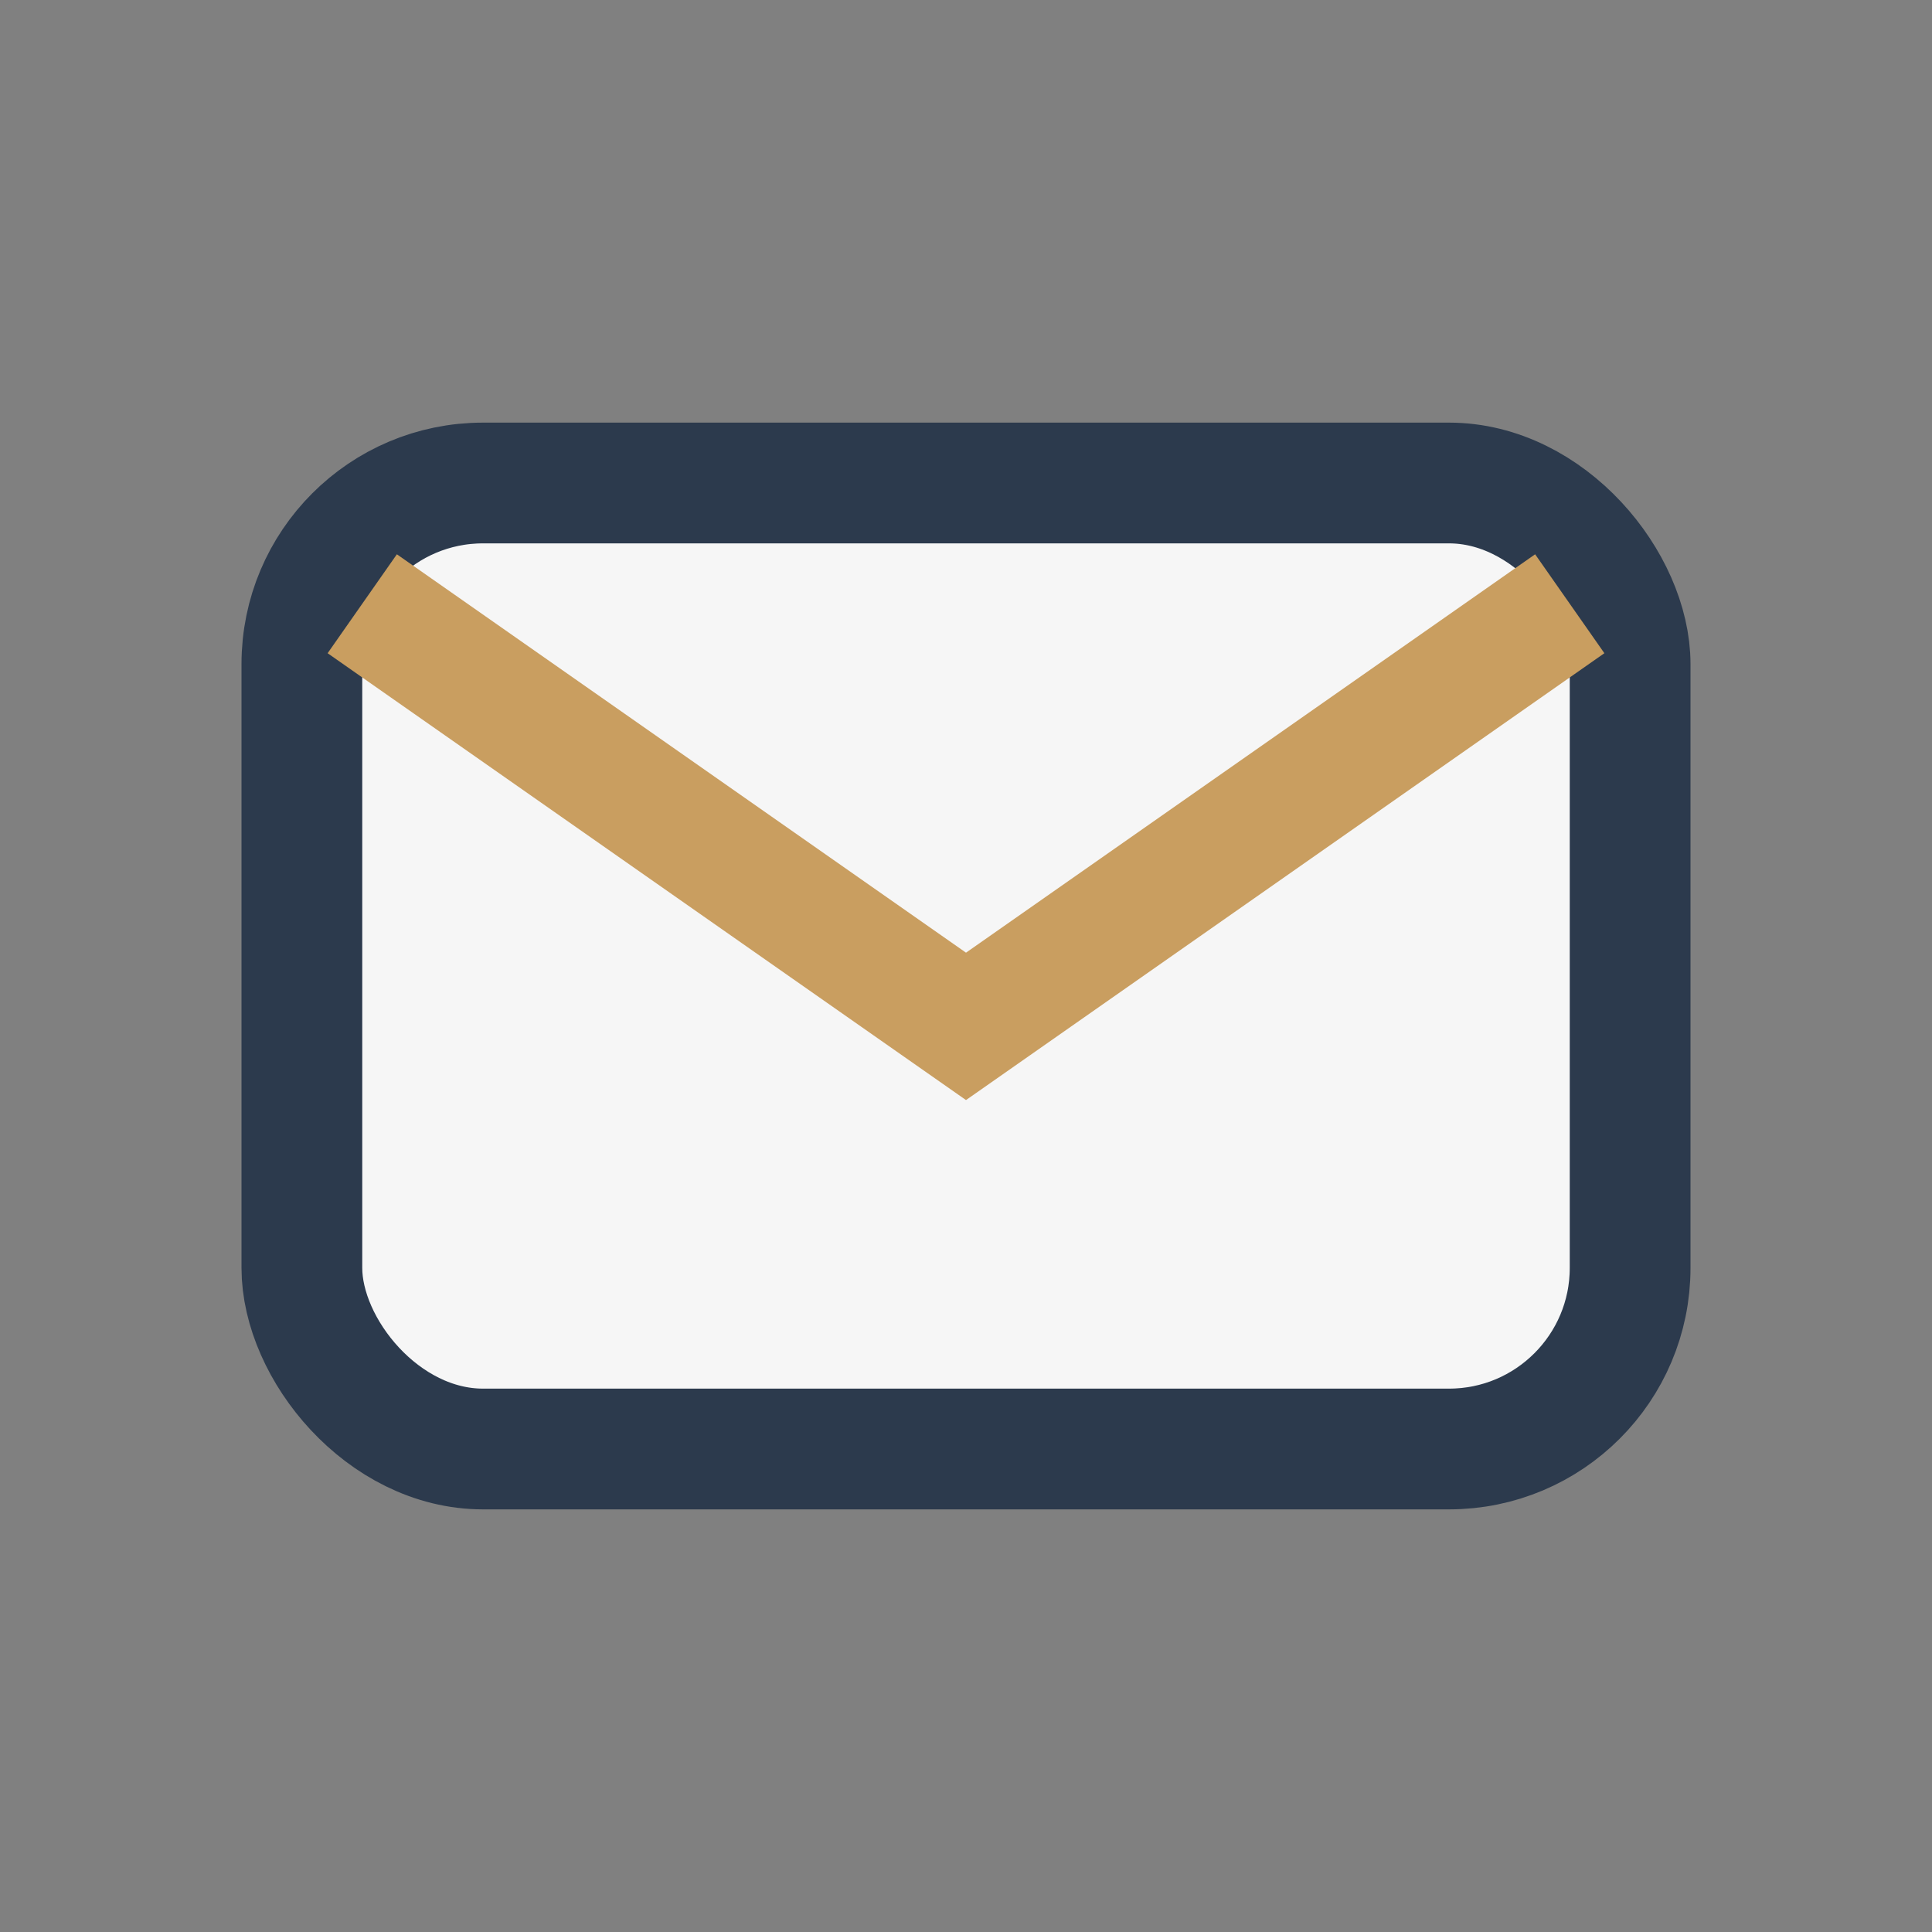
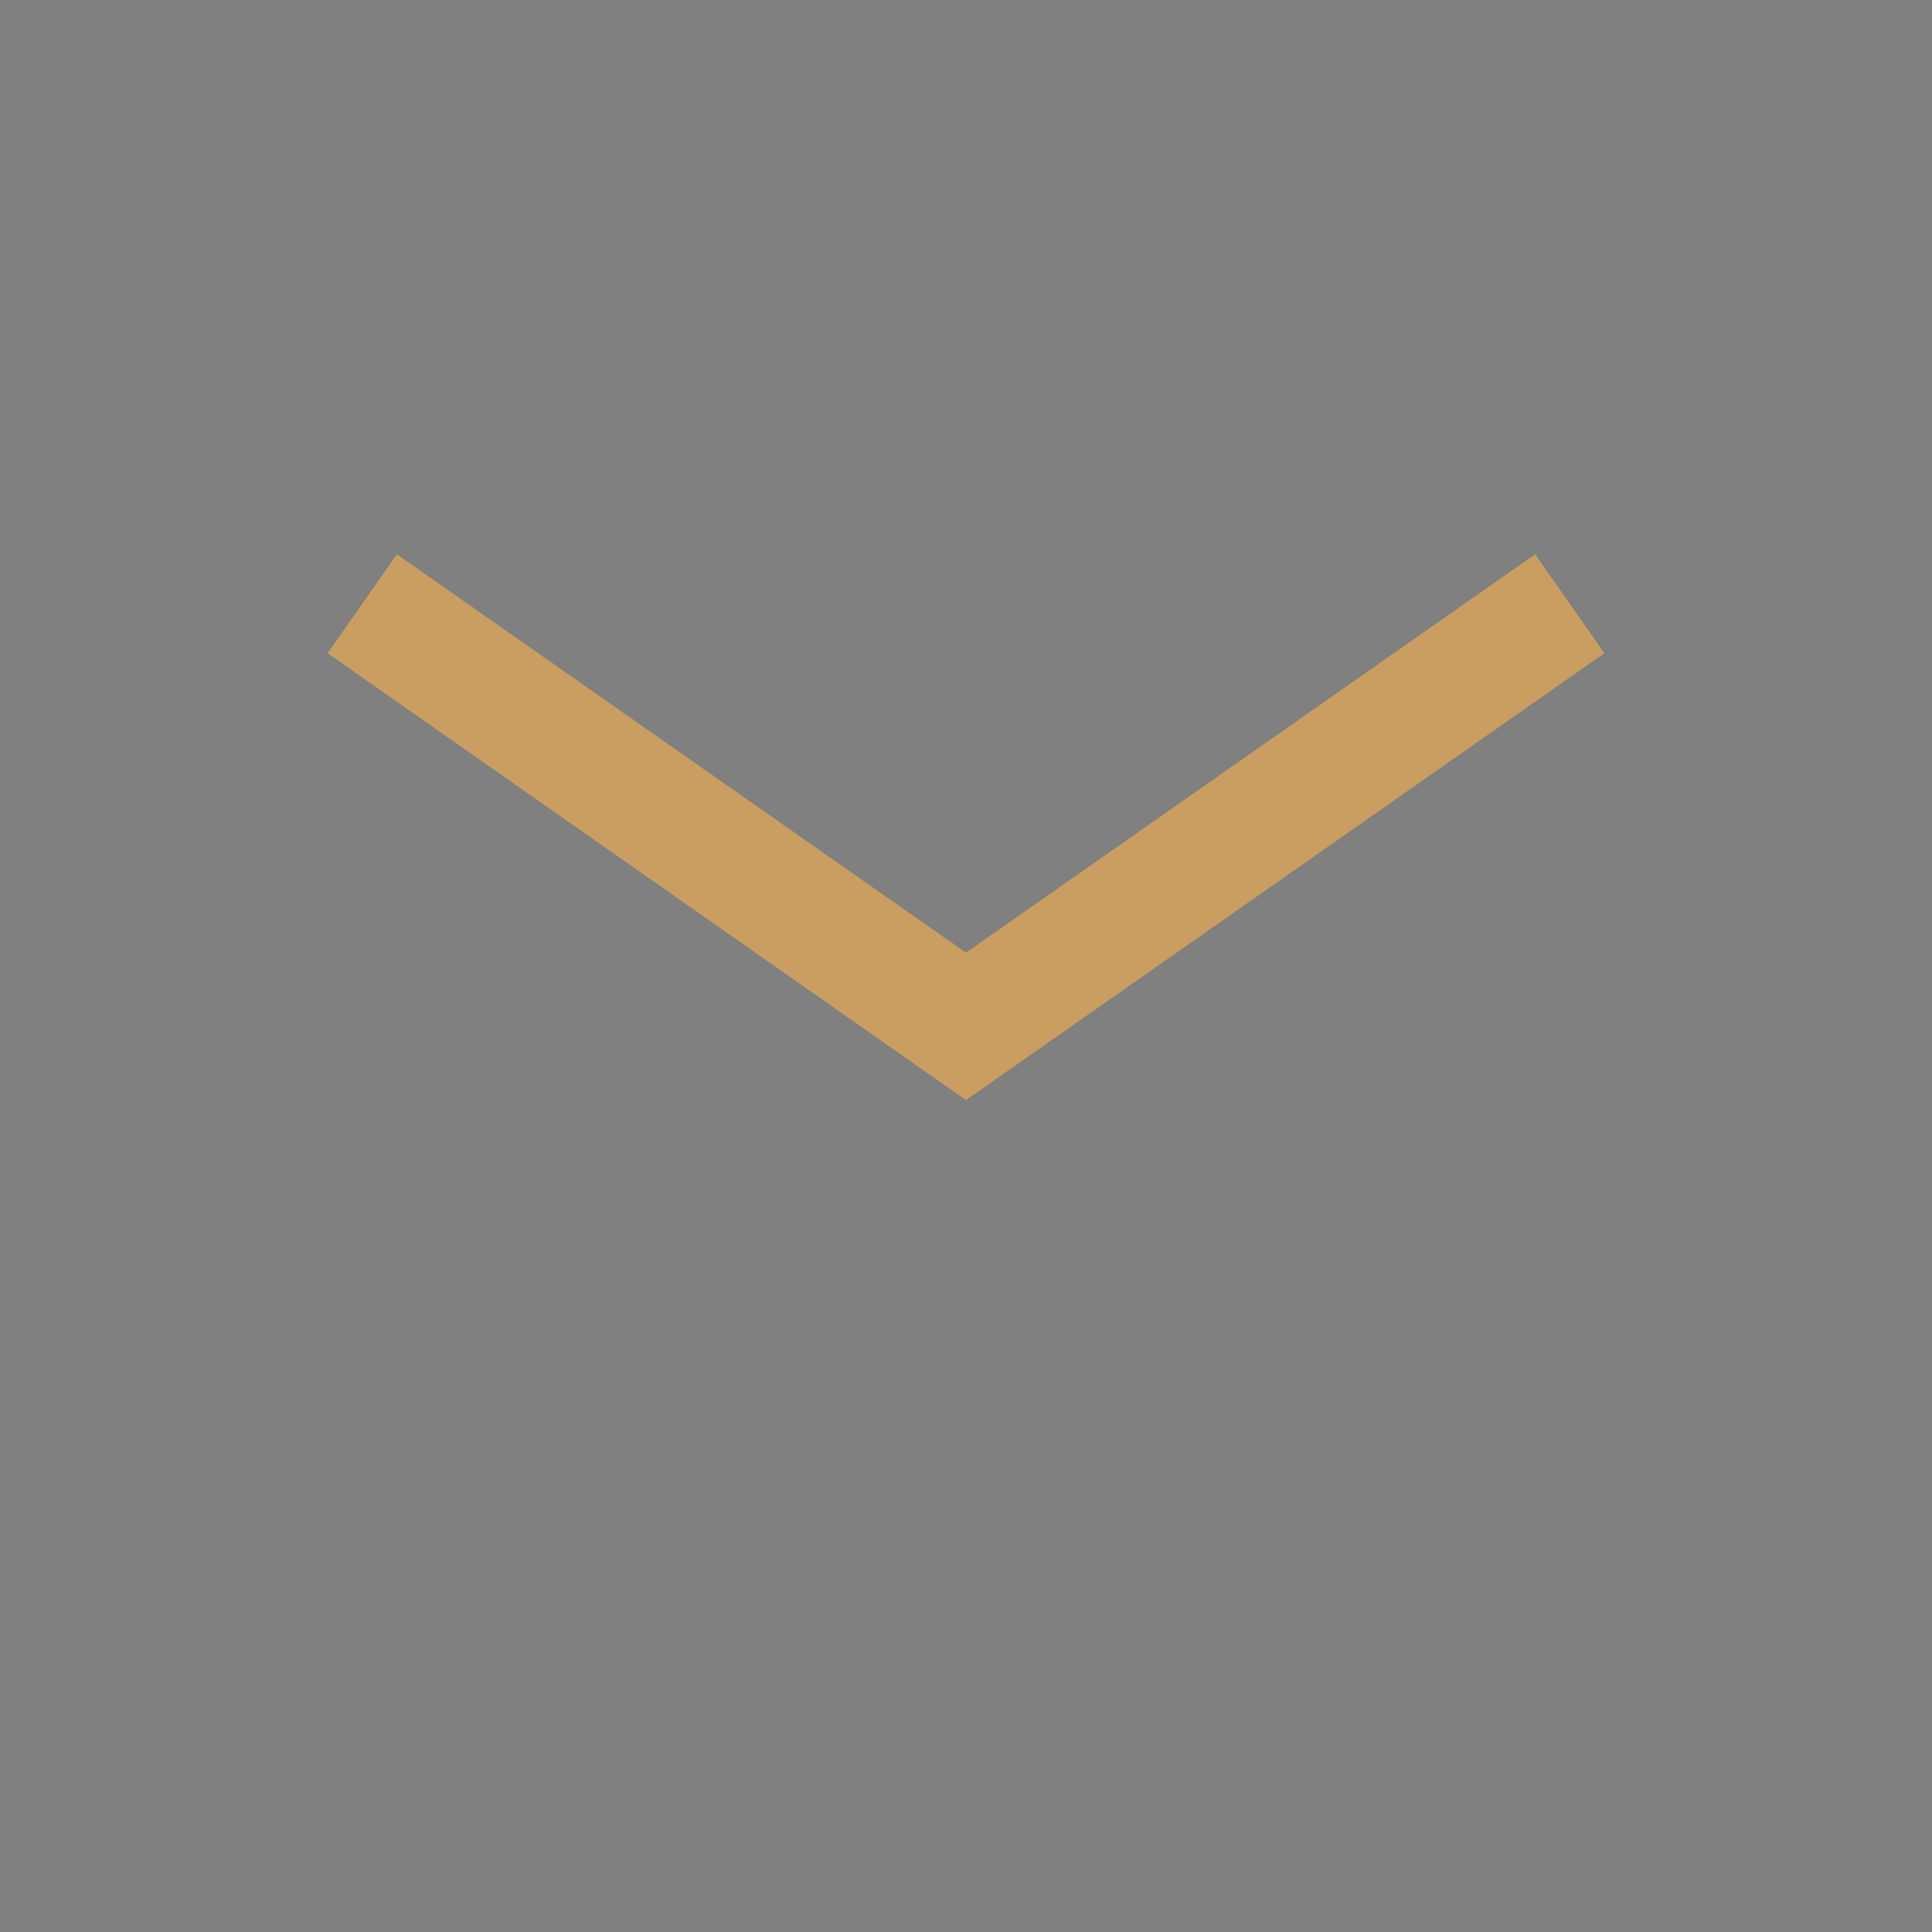
<svg xmlns="http://www.w3.org/2000/svg" width="32" height="32" viewBox="0 0 32 32">
  <rect x="0" y="0" width="32" height="32" fill="#808080" stroke="none" />
-   <rect x="5" y="8" width="22" height="16" rx="3" fill="#F6F6F6" stroke="#2C3A4D" stroke-width="2" />
  <path d="M6 10l10 7 10-7" fill="none" stroke="#C99E60" stroke-width="2" />
</svg>